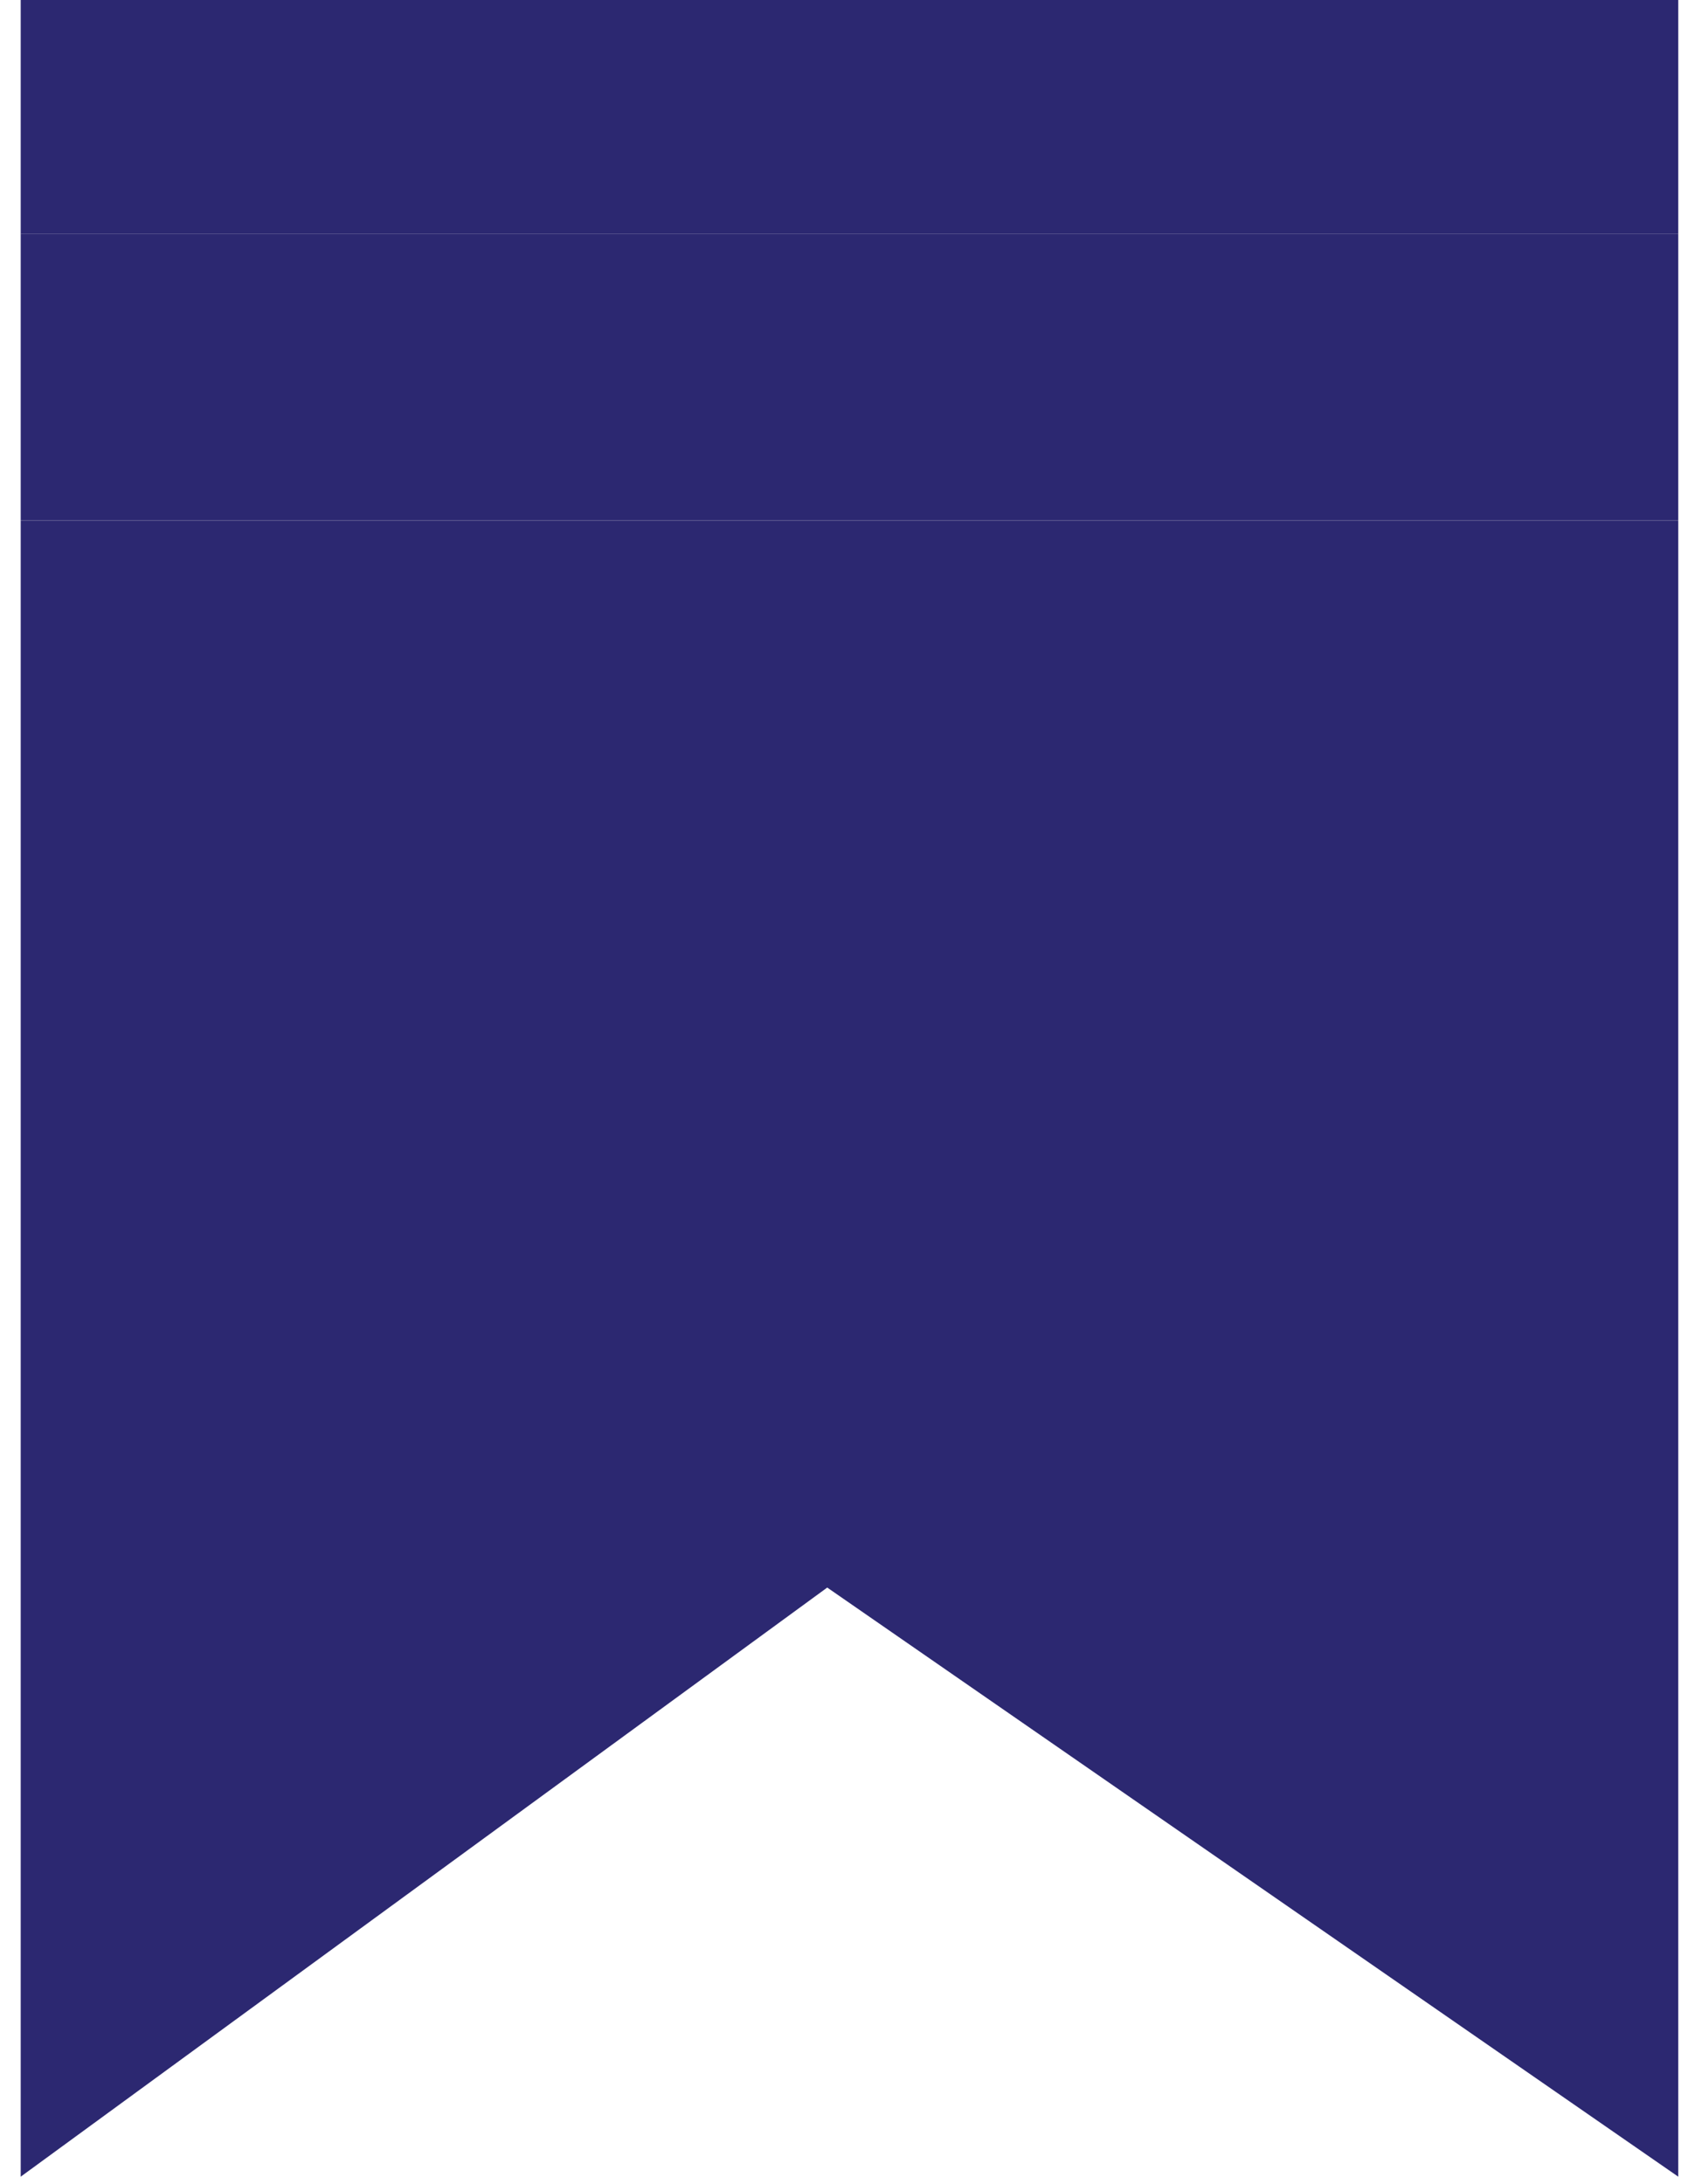
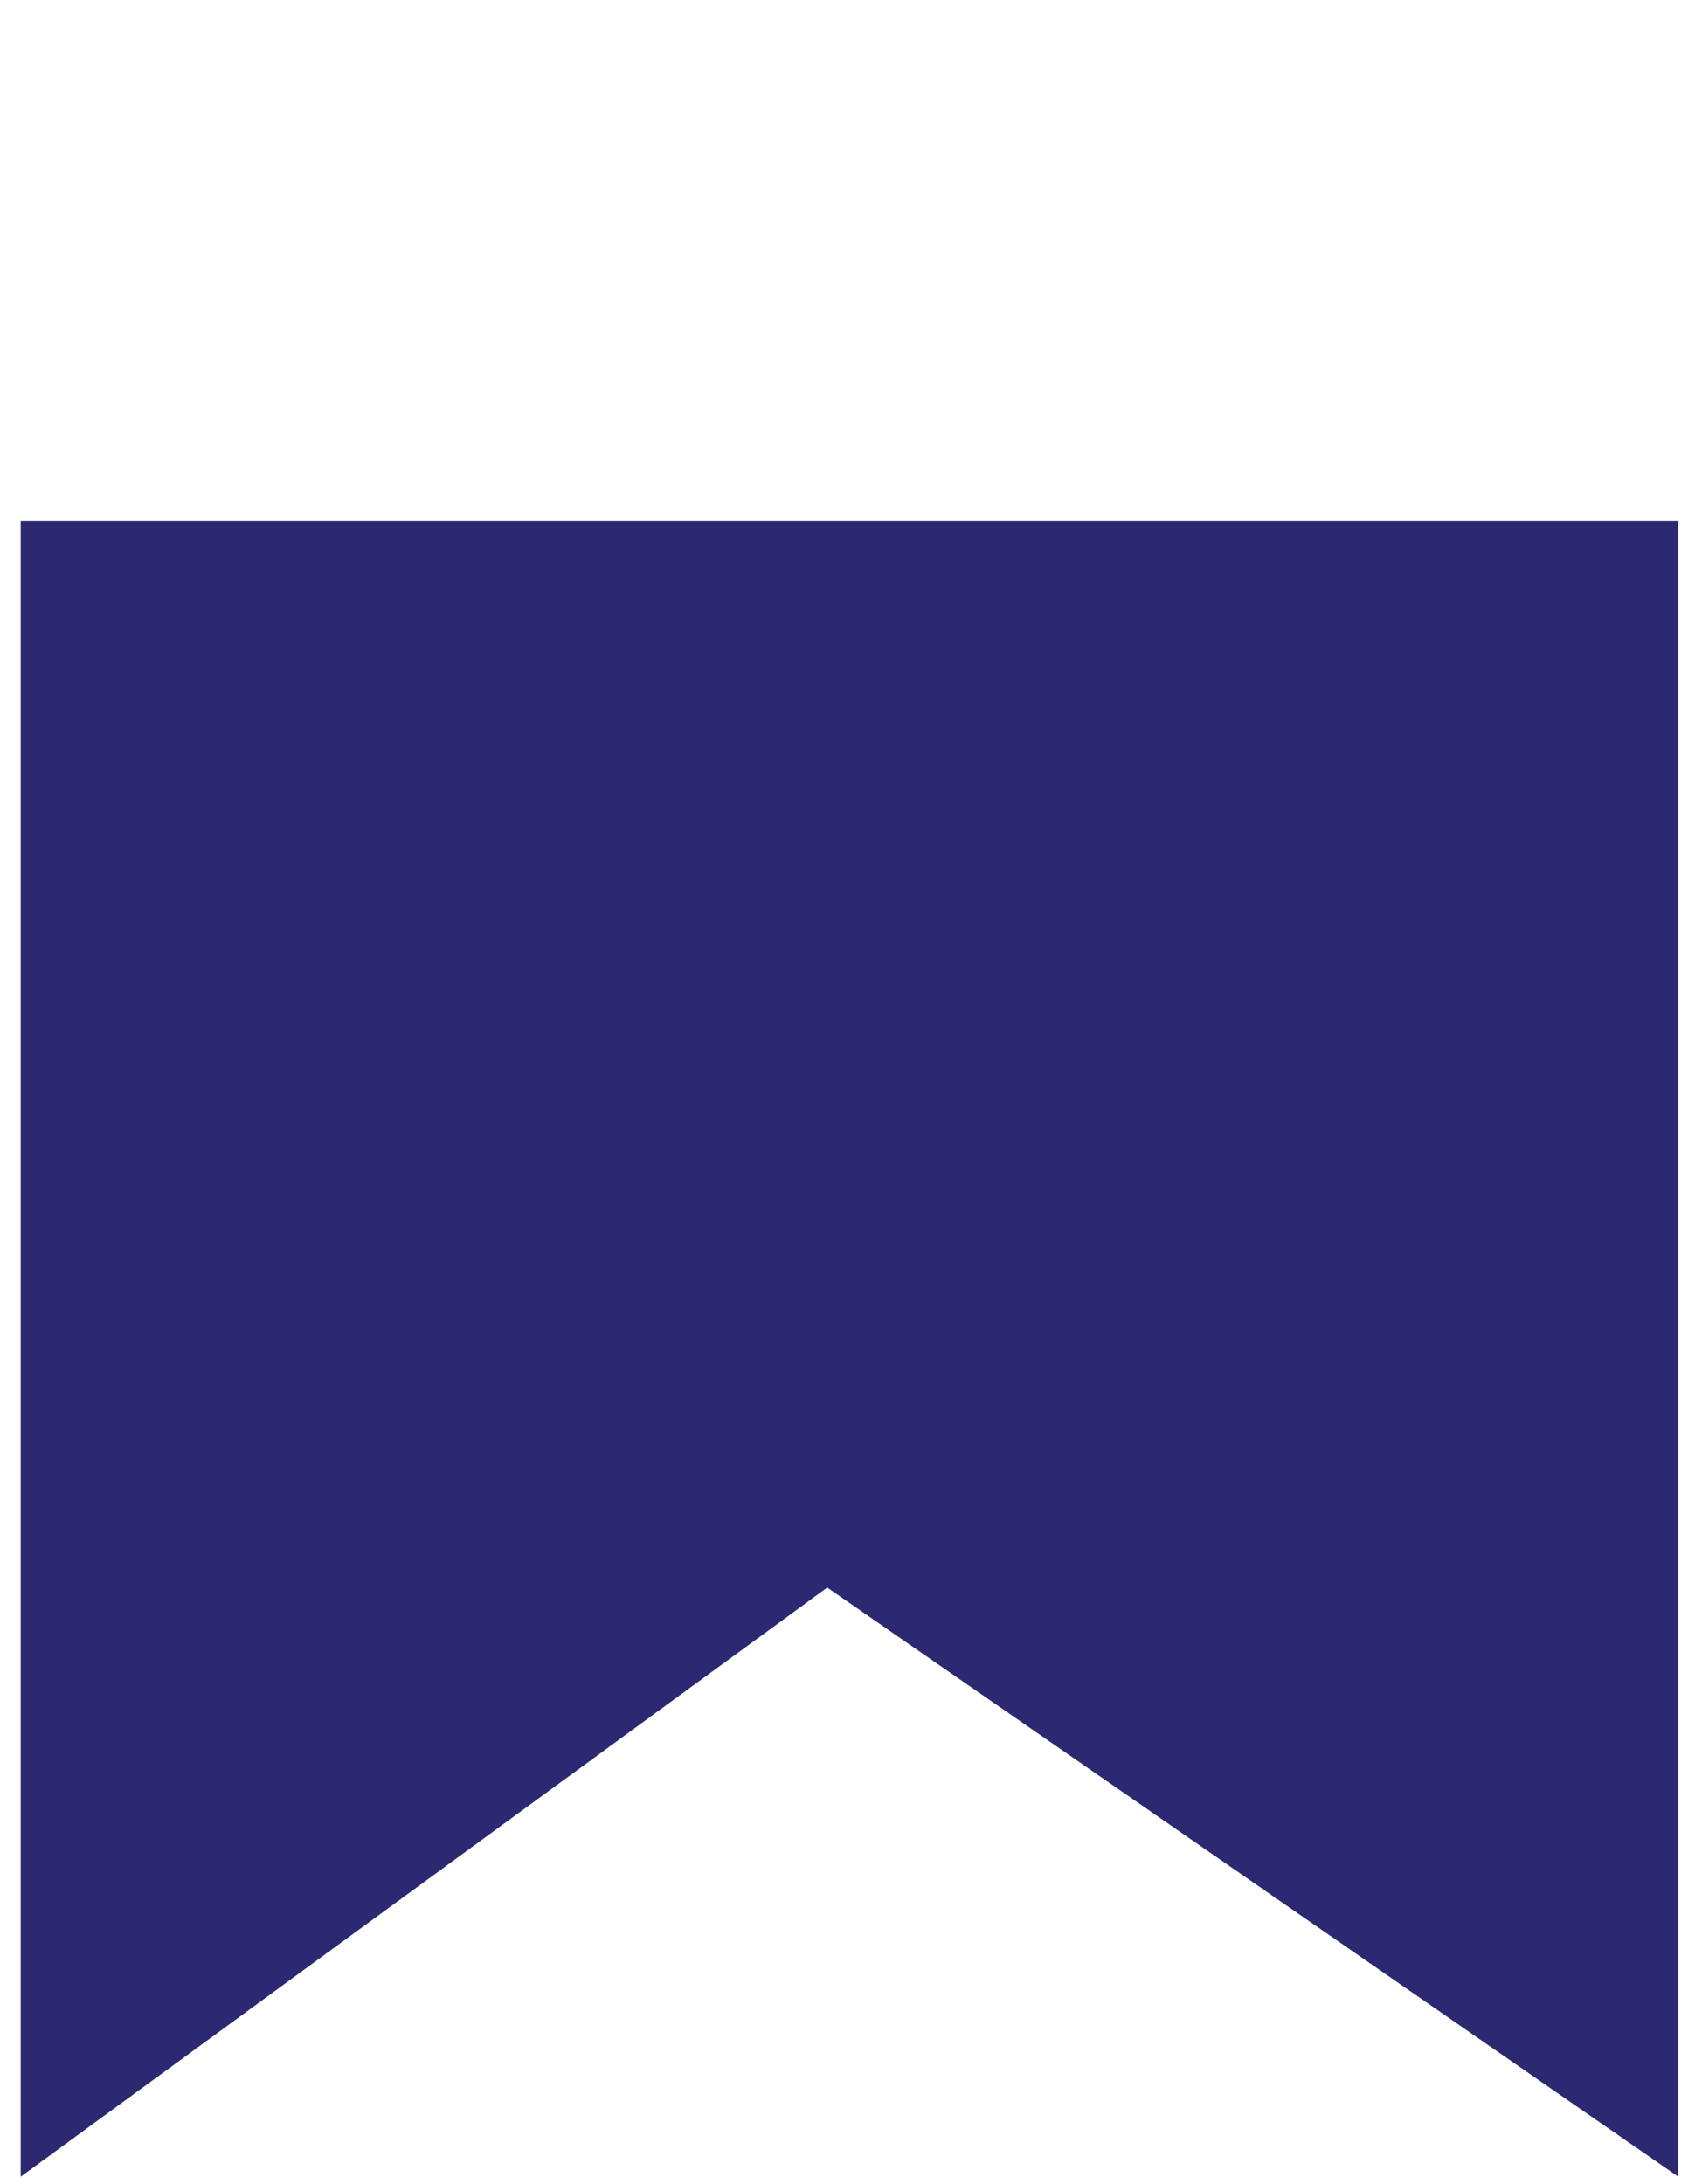
<svg xmlns="http://www.w3.org/2000/svg" width="60" height="77" viewBox="0 0 60 77" fill="none">
  <path d="M0.73 76.734L29.162 55.966L59.163 76.734V18.354H0.73V76.734Z" fill="#2C2871" />
-   <path d="M59.163 8.246H0.73V18.351H59.163V8.246Z" fill="#2C2871" />
-   <path d="M59.163 0H0.73V8.248H59.163V0Z" fill="#2C2871" />
</svg>